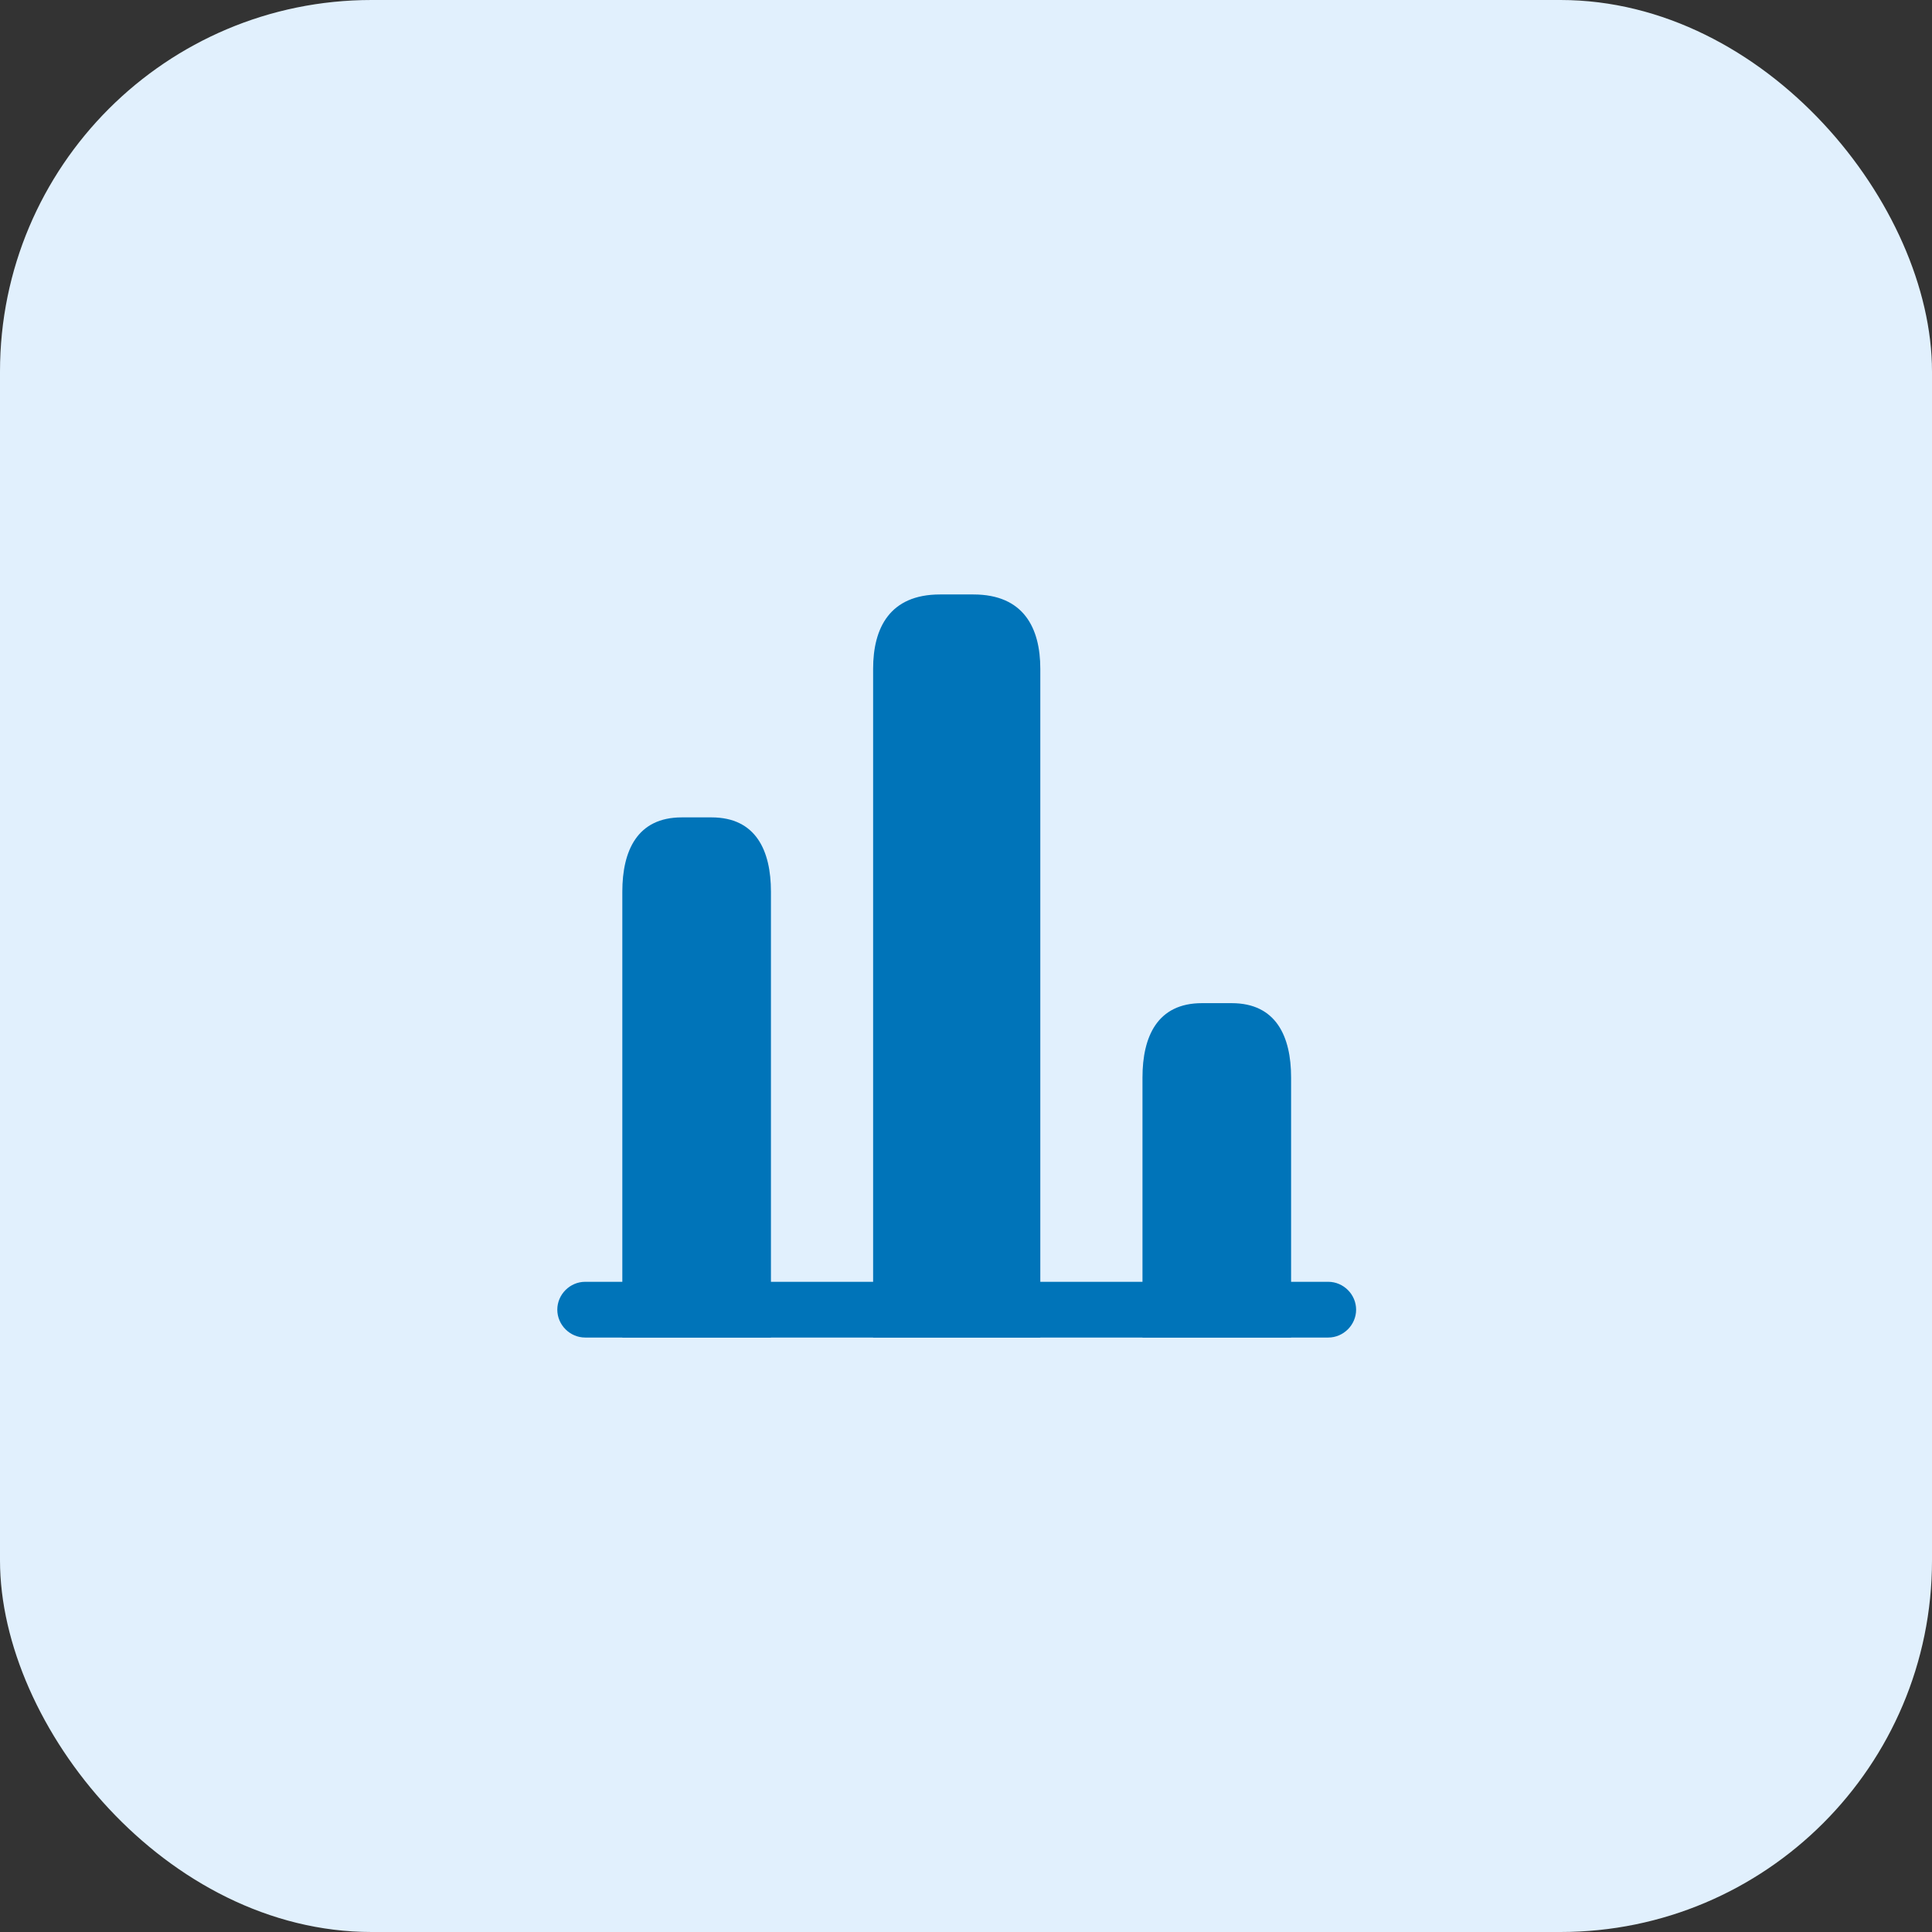
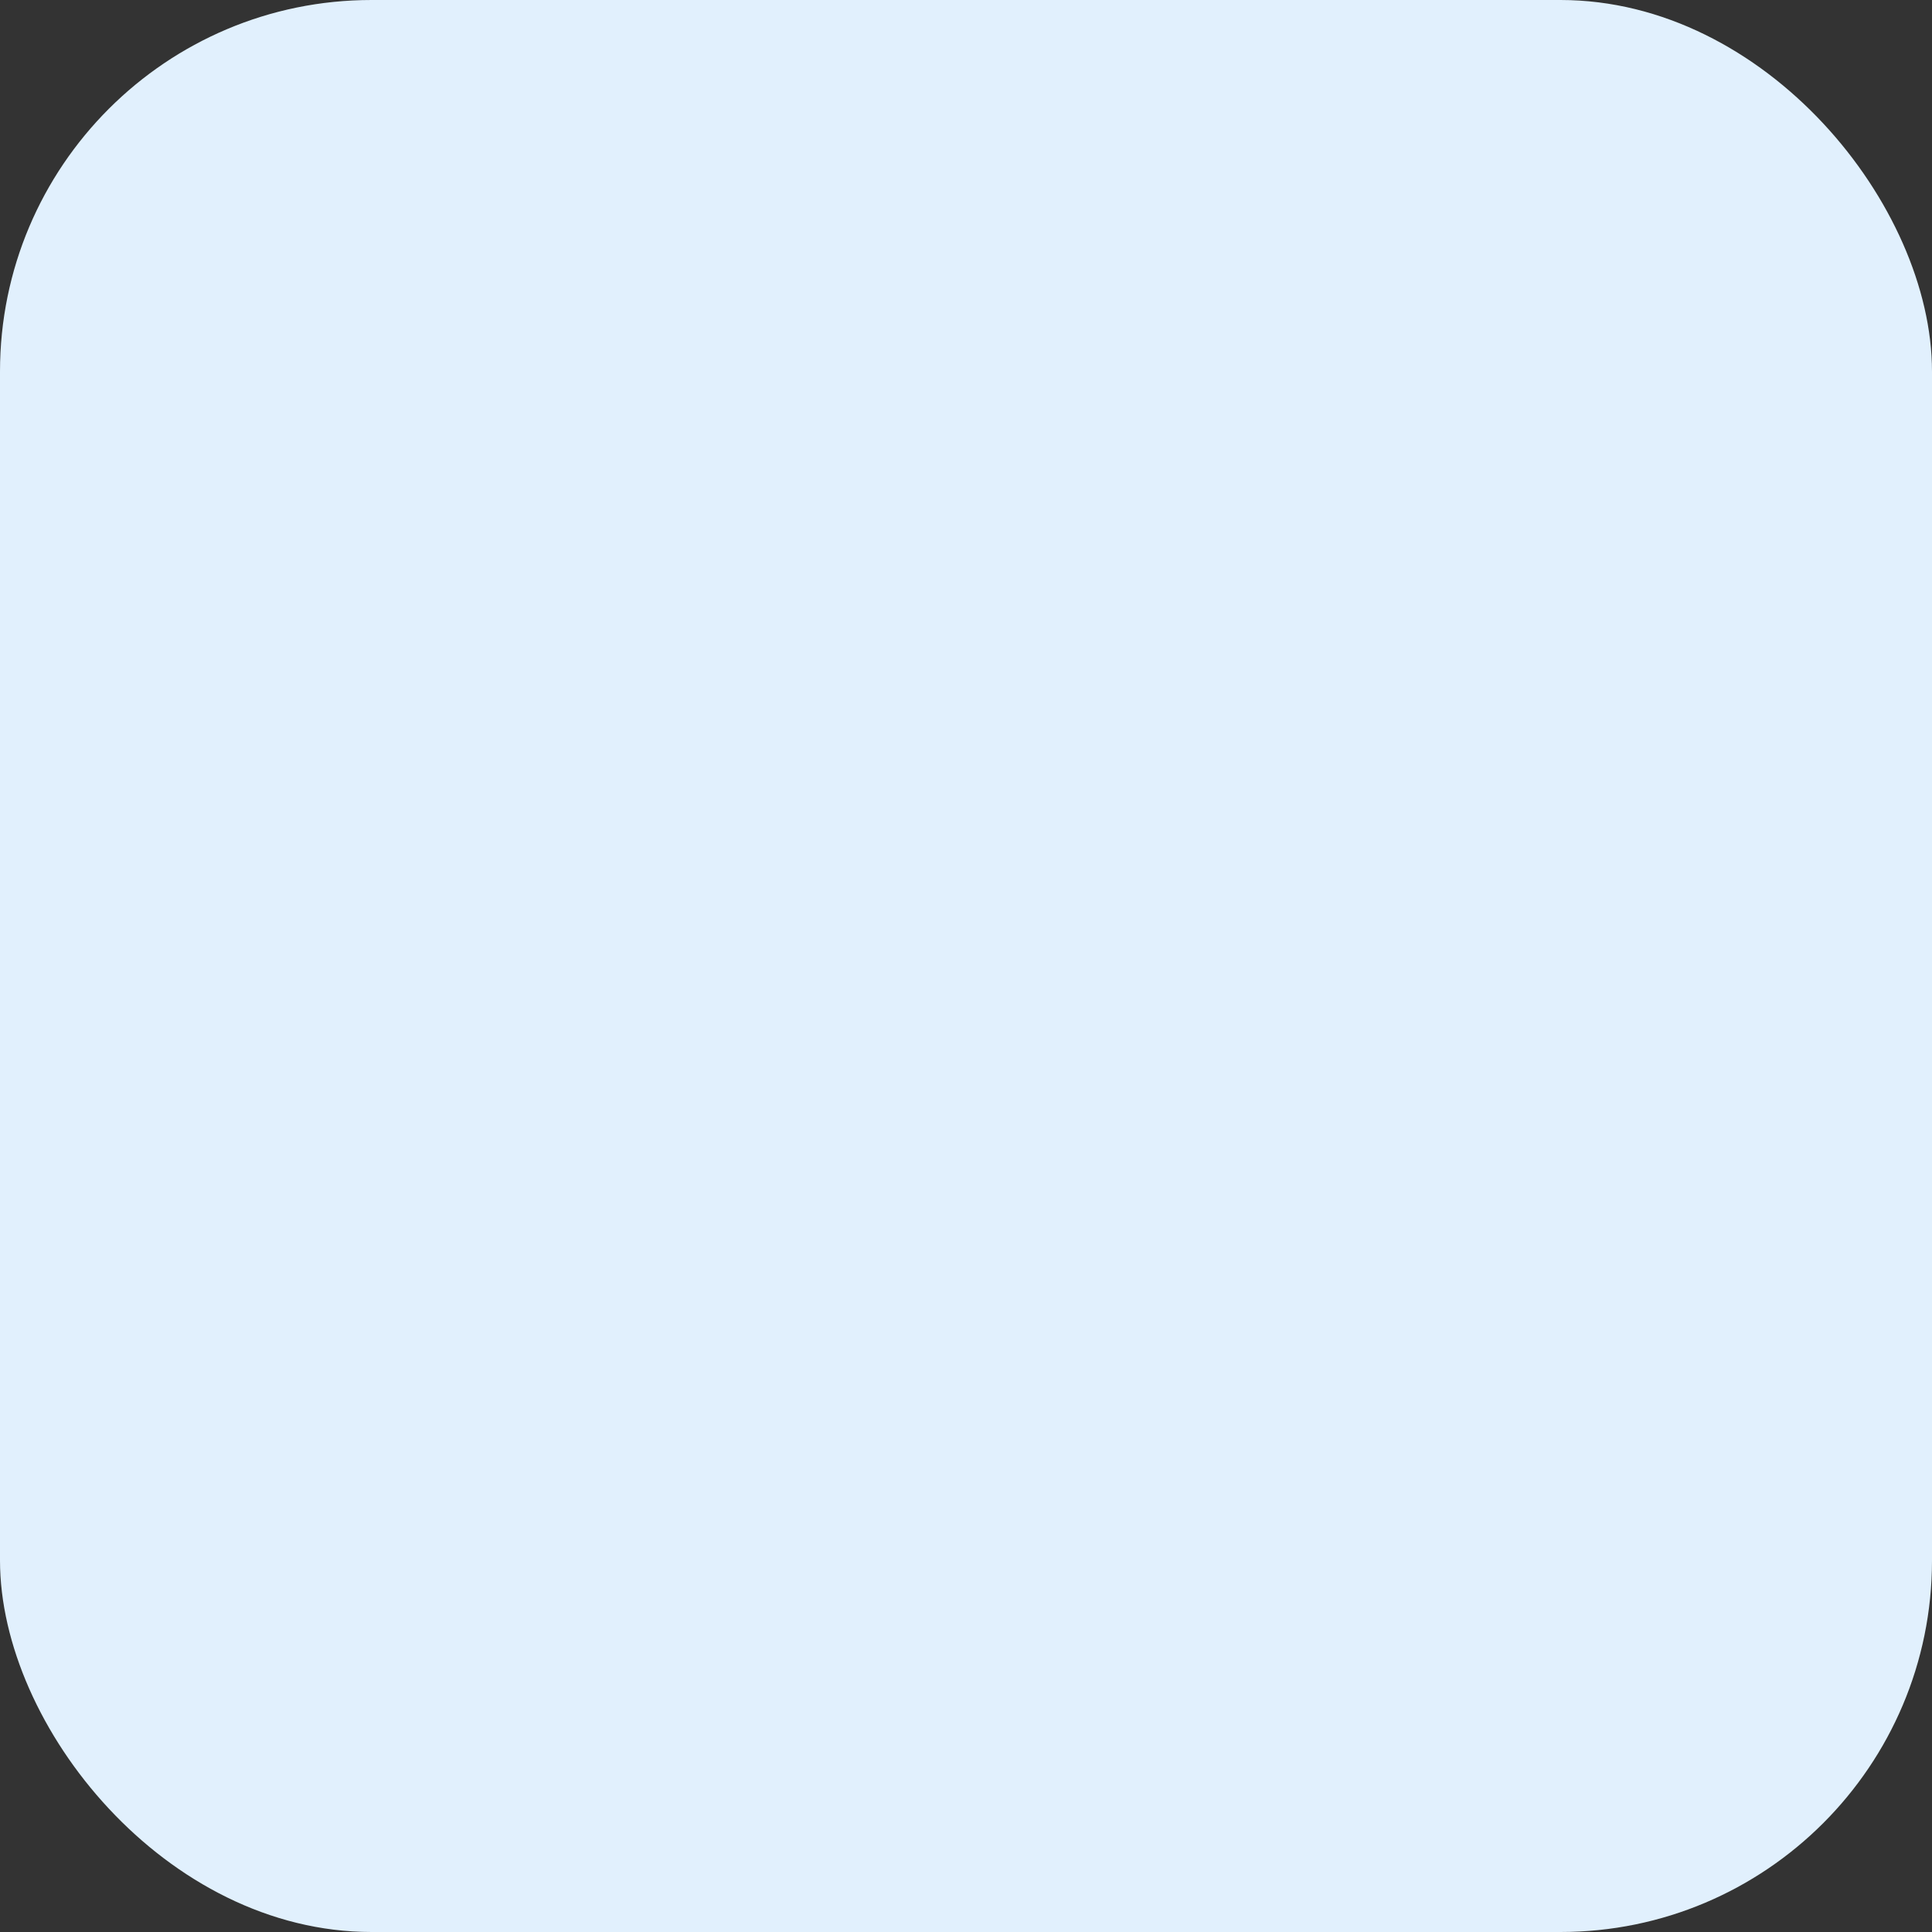
<svg xmlns="http://www.w3.org/2000/svg" width="52" height="52" viewBox="0 0 52 52" fill="none">
  <rect x="0" y="0" width="52" height="52" fill="#333333" stroke="none" />
  <rect width="52" height="52" rx="10" fill="#E1F0FD" />
-   <path d="M35.75 36H15.75C15.34 36 15 35.66 15 35.25C15 34.84 15.34 34.5 15.75 34.5H35.75C36.16 34.5 36.5 34.84 36.5 35.25C36.5 35.66 36.16 36 35.75 36Z" fill="#0074B9" />
-   <path d="M23.5 18V36H28V18C28 16.9 27.55 16 26.2 16H25.3C23.95 16 23.5 16.9 23.5 18ZM16.75 24V36H20.75V24C20.75 22.9 20.35 22 19.15 22H18.35C17.15 22 16.75 22.9 16.75 24ZM30.75 29V36H34.75V29C34.75 27.9 34.35 27 33.15 27H32.35C31.15 27 30.75 27.9 30.75 29Z" fill="#0074B9" />
</svg>